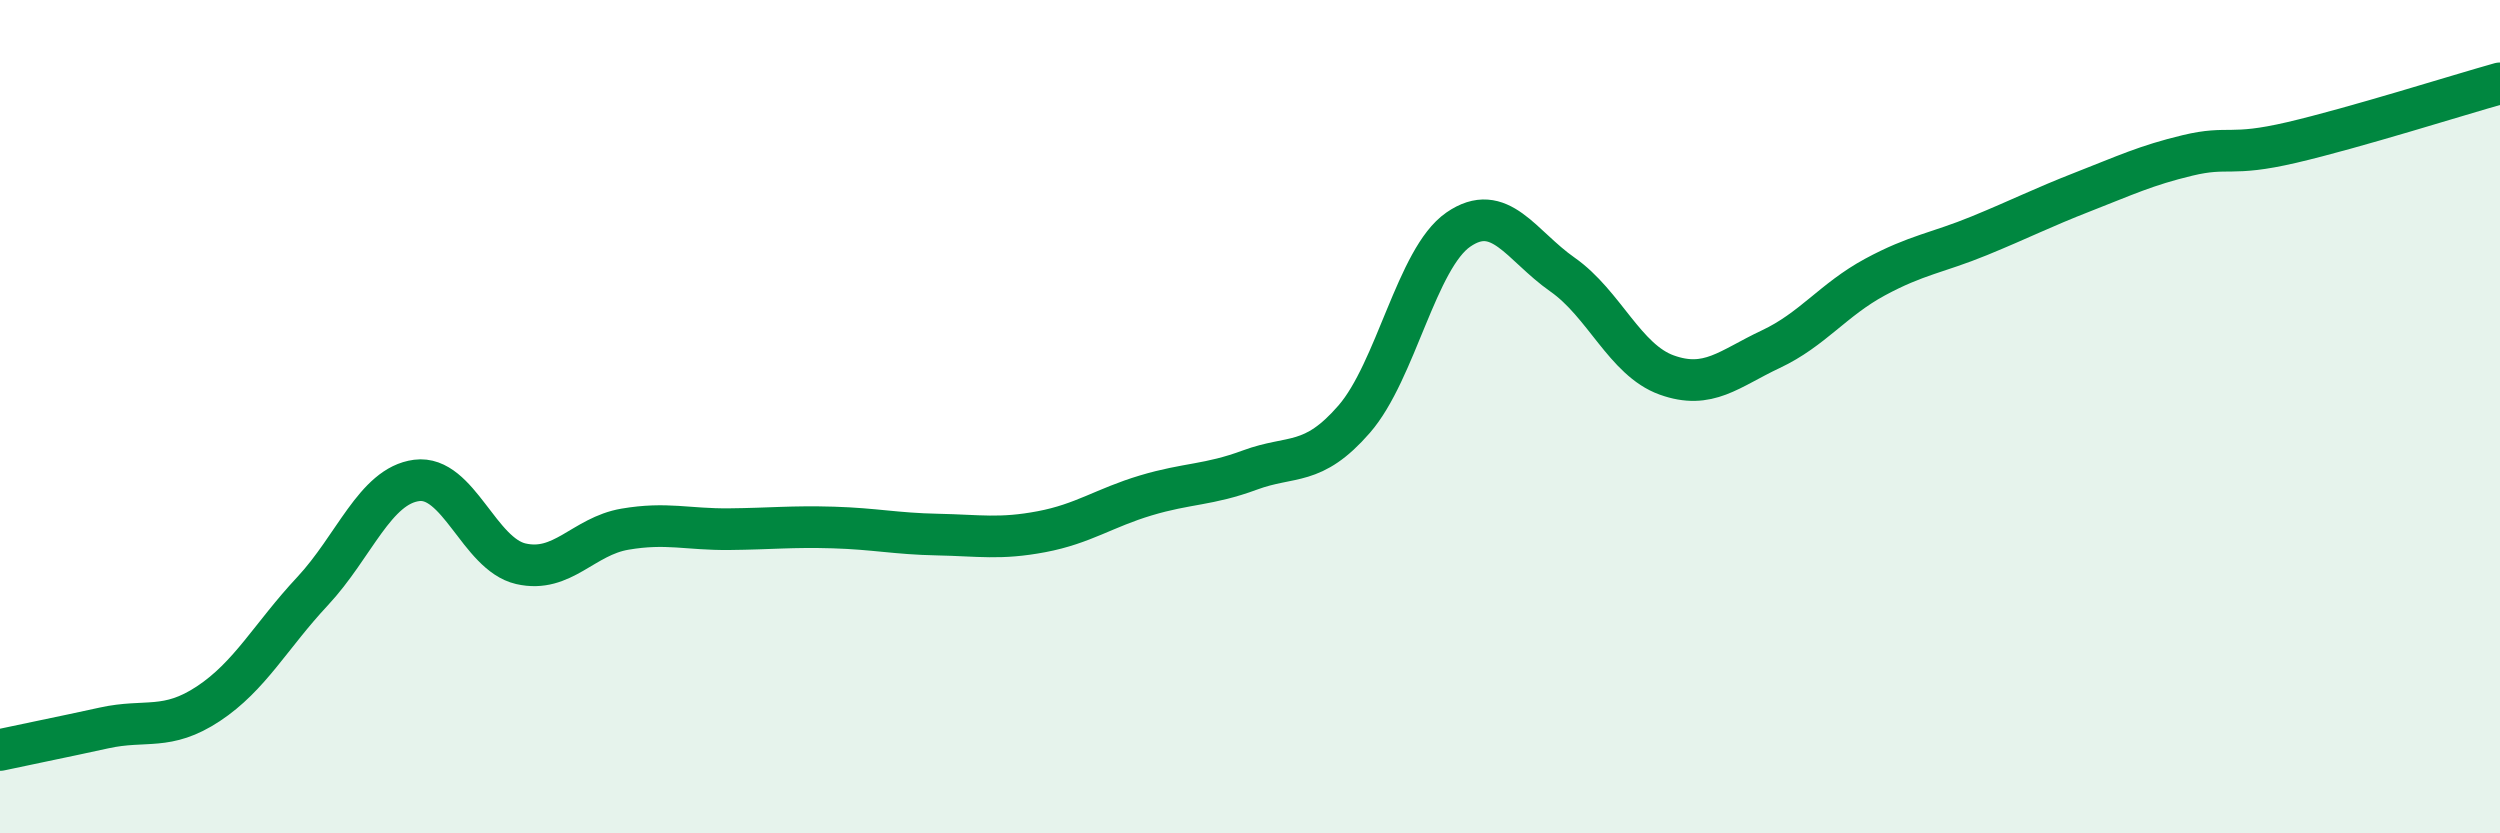
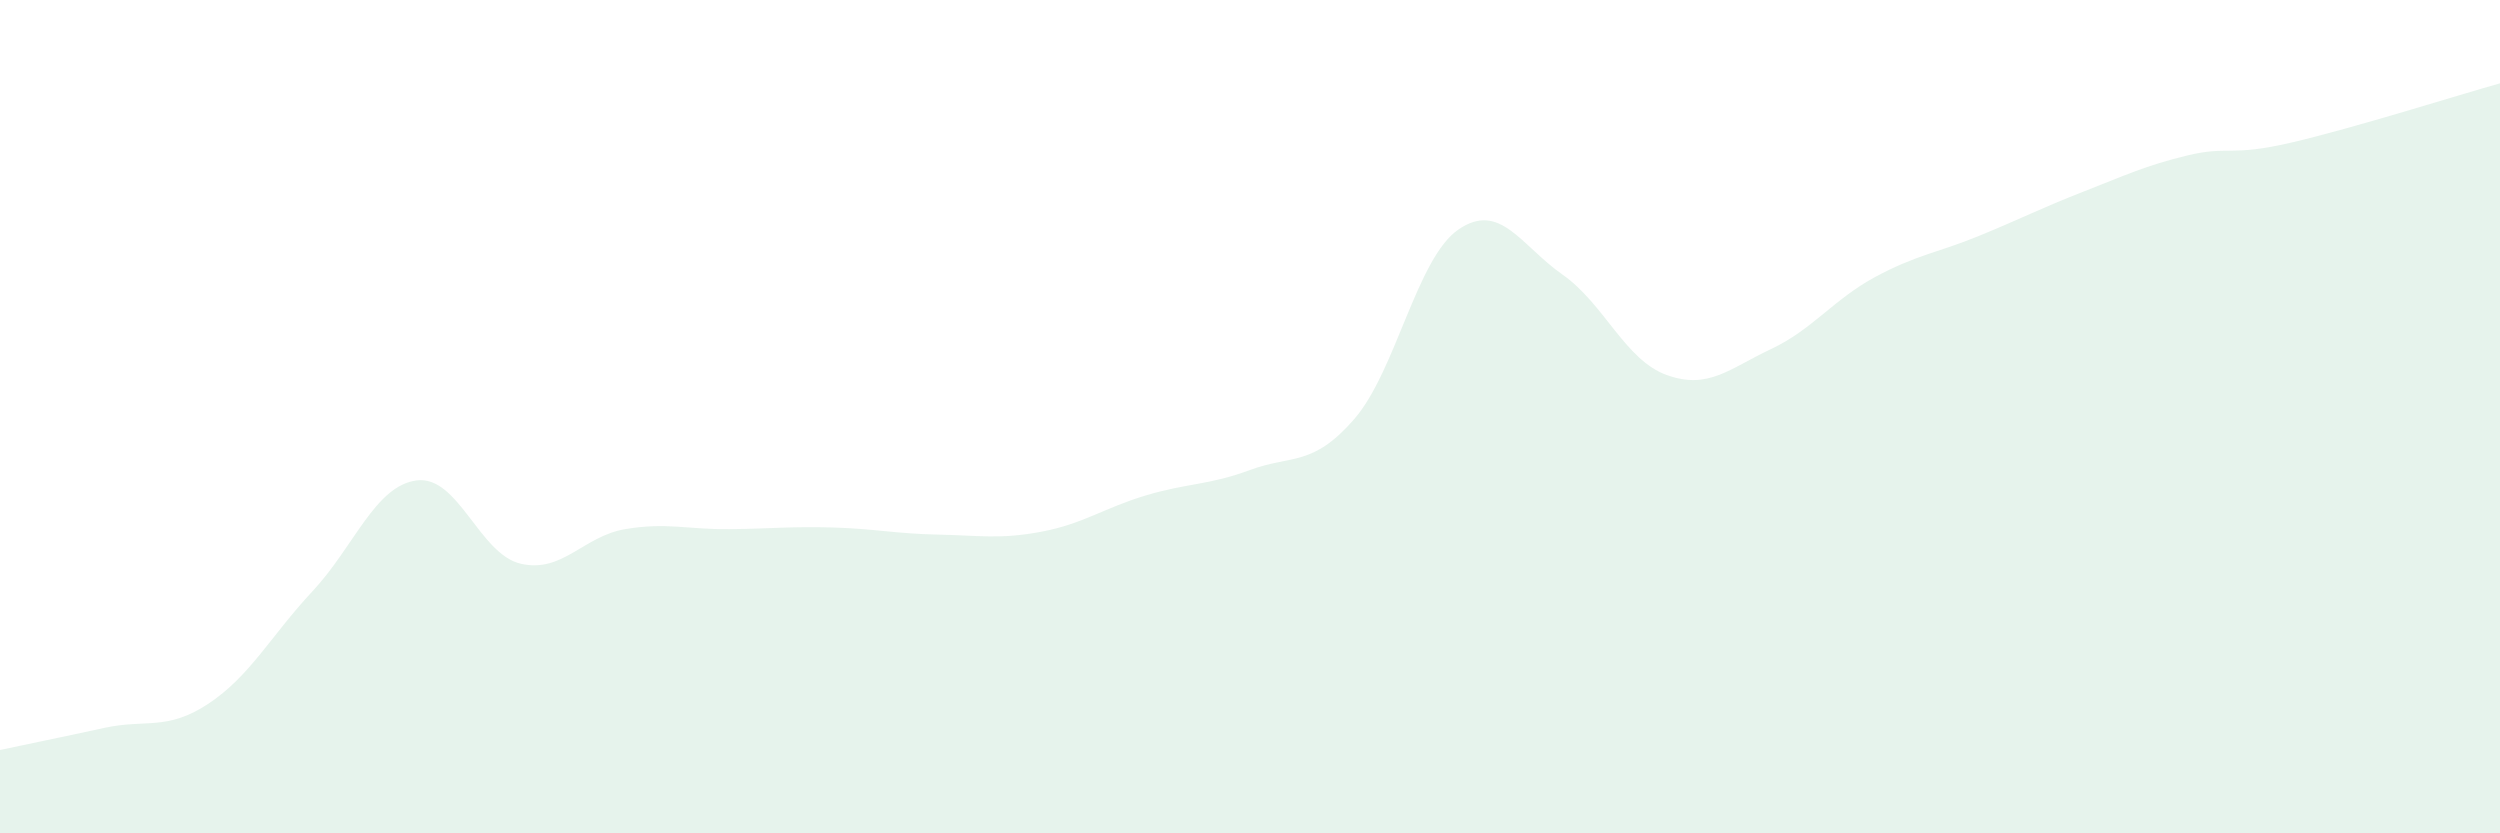
<svg xmlns="http://www.w3.org/2000/svg" width="60" height="20" viewBox="0 0 60 20">
  <path d="M 0,18 C 0.5,17.89 1.5,17.69 2.5,17.47 C 3.5,17.25 4,17.55 5,16.89 C 6,16.23 6.5,15.26 7.5,14.19 C 8.5,13.12 9,11.66 10,11.53 C 11,11.4 11.5,13.3 12.5,13.53 C 13.5,13.76 14,12.87 15,12.7 C 16,12.53 16.5,12.71 17.5,12.7 C 18.5,12.69 19,12.63 20,12.66 C 21,12.69 21.5,12.81 22.5,12.83 C 23.5,12.85 24,12.95 25,12.76 C 26,12.57 26.5,12.19 27.5,11.89 C 28.5,11.59 29,11.65 30,11.28 C 31,10.91 31.5,11.21 32.5,10.06 C 33.5,8.91 34,6.2 35,5.51 C 36,4.82 36.5,5.89 37.5,6.59 C 38.5,7.29 39,8.64 40,9 C 41,9.36 41.5,8.85 42.5,8.38 C 43.5,7.91 44,7.19 45,6.65 C 46,6.11 46.5,6.07 47.5,5.66 C 48.5,5.25 49,4.99 50,4.6 C 51,4.21 51.5,3.97 52.5,3.73 C 53.5,3.49 53.5,3.77 55,3.42 C 56.5,3.07 59,2.28 60,2L60 20L0 20Z" fill="#008740" opacity="0.1" stroke-linecap="round" stroke-linejoin="round" />
-   <path d="M 0,18 C 0.5,17.89 1.5,17.69 2.5,17.47 C 3.5,17.25 4,17.55 5,16.89 C 6,16.23 6.5,15.26 7.5,14.19 C 8.5,13.12 9,11.66 10,11.53 C 11,11.4 11.5,13.3 12.5,13.53 C 13.5,13.76 14,12.87 15,12.7 C 16,12.53 16.5,12.71 17.5,12.7 C 18.5,12.69 19,12.63 20,12.66 C 21,12.69 21.5,12.81 22.5,12.83 C 23.5,12.85 24,12.95 25,12.76 C 26,12.57 26.5,12.19 27.5,11.89 C 28.5,11.59 29,11.65 30,11.28 C 31,10.91 31.5,11.21 32.5,10.06 C 33.5,8.91 34,6.2 35,5.51 C 36,4.82 36.5,5.89 37.5,6.59 C 38.5,7.29 39,8.64 40,9 C 41,9.36 41.5,8.85 42.5,8.38 C 43.5,7.91 44,7.19 45,6.65 C 46,6.11 46.5,6.07 47.5,5.66 C 48.5,5.25 49,4.99 50,4.6 C 51,4.21 51.5,3.97 52.5,3.73 C 53.5,3.49 53.5,3.77 55,3.42 C 56.5,3.07 59,2.28 60,2" stroke="#008740" stroke-width="1" fill="none" stroke-linecap="round" stroke-linejoin="round" />
</svg>